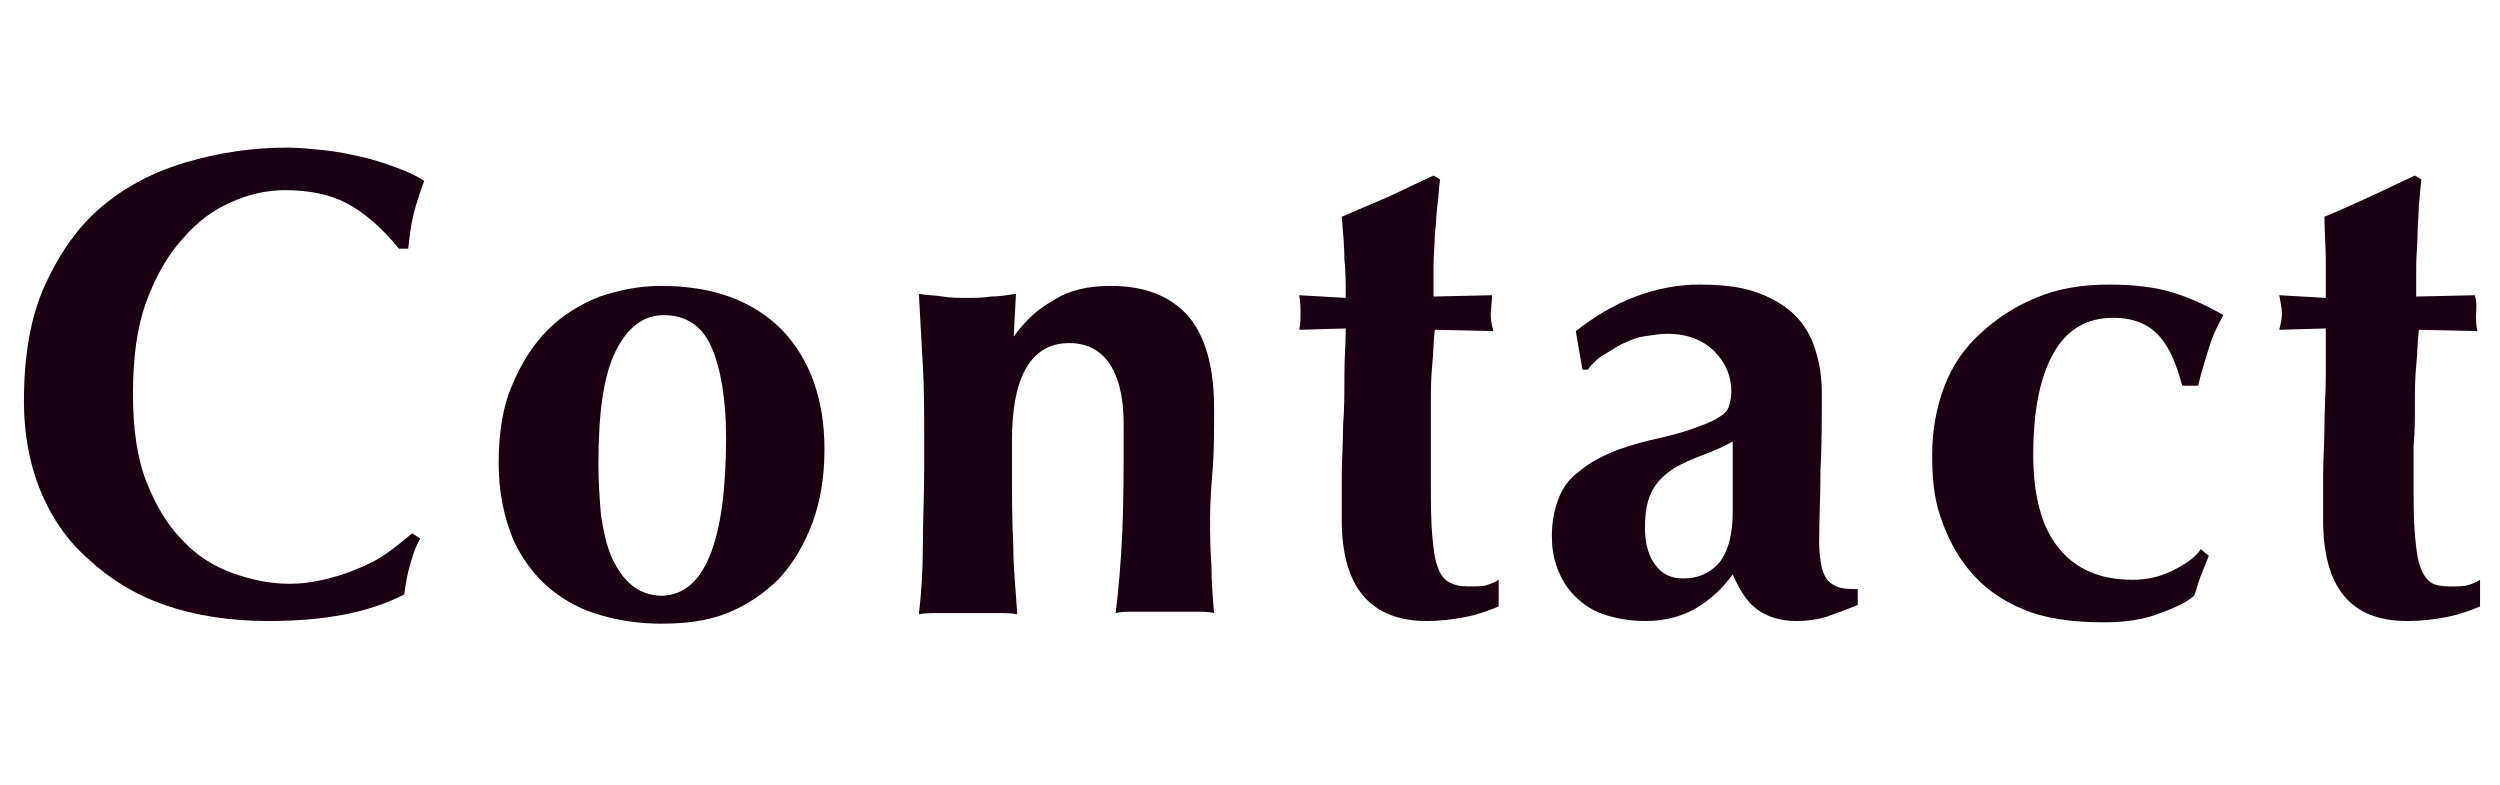
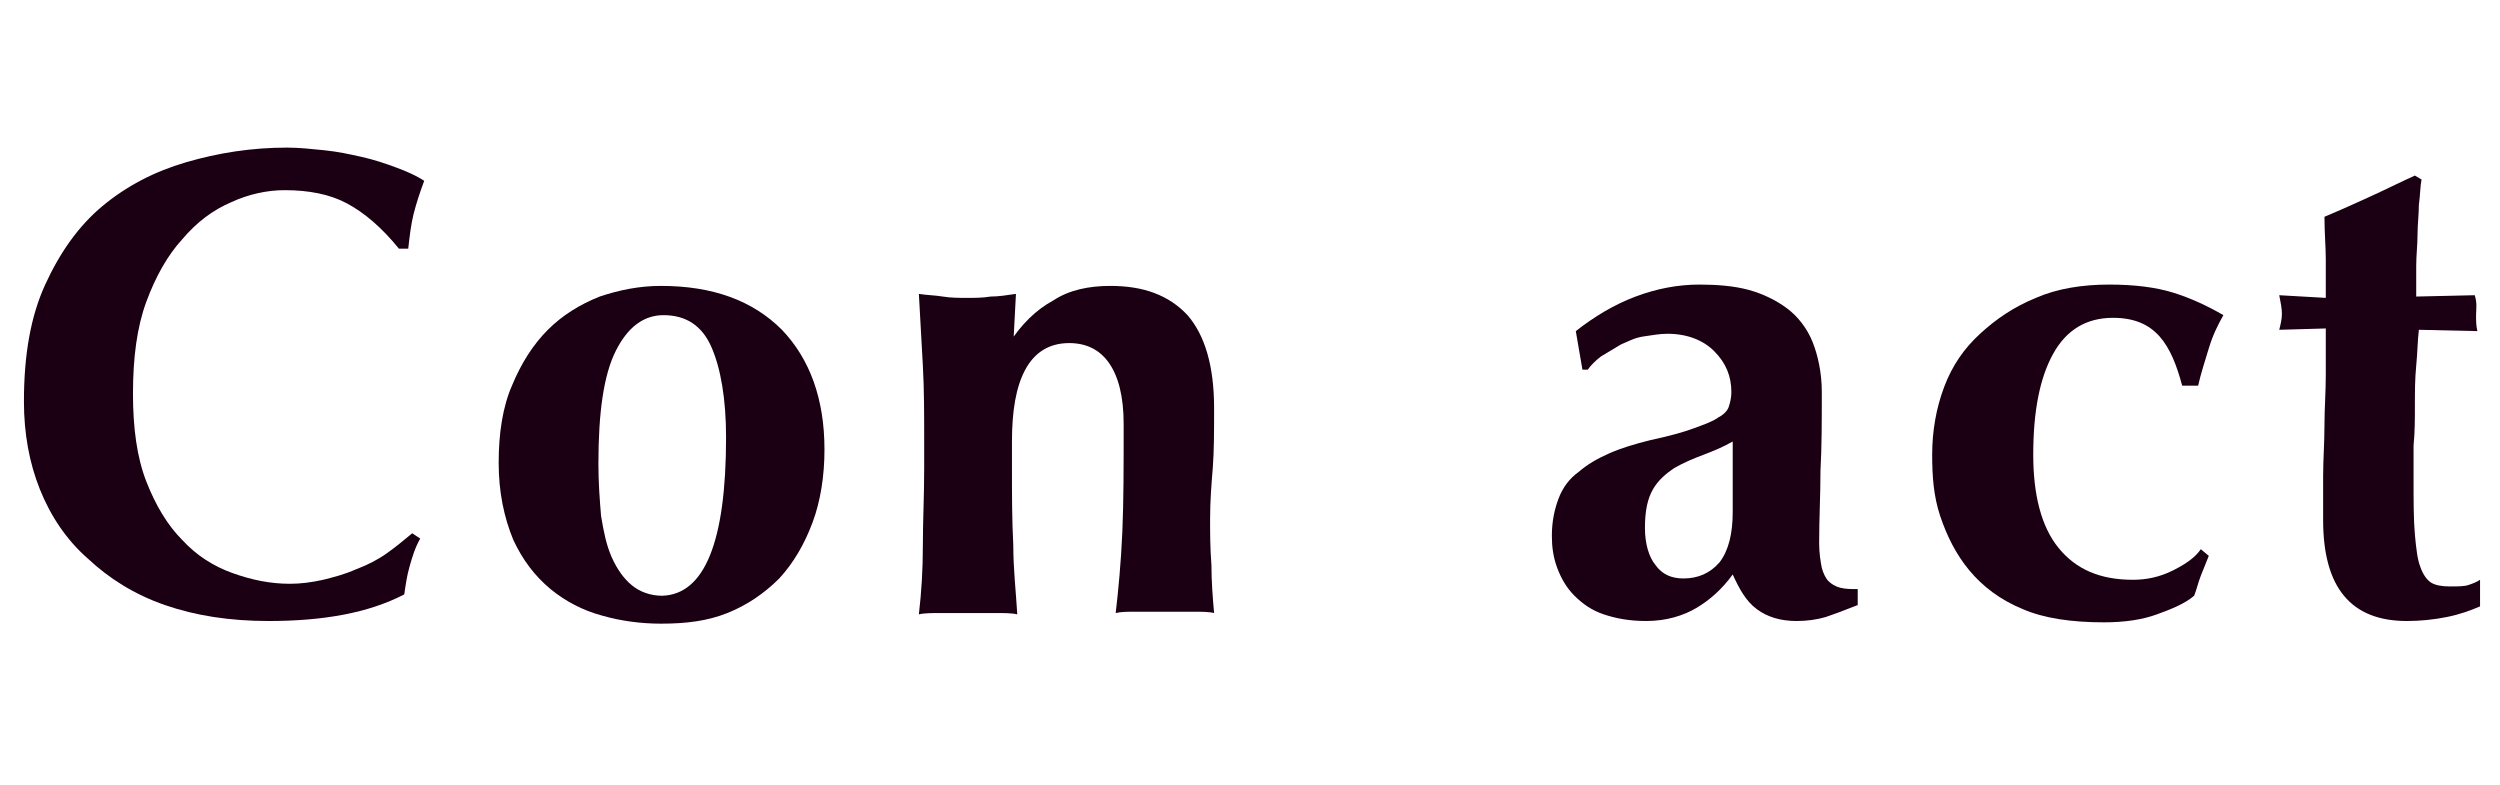
<svg xmlns="http://www.w3.org/2000/svg" version="1.1" id="レイヤー_1" x="0px" y="0px" viewBox="0 0 188 59" style="enable-background:new 0 0 188 59;" xml:space="preserve">
  <style type="text/css">
	.st0{enable-background:new    ;}
	.st1{fill:#1A0012;}
</style>
  <g class="st0">
    <path class="st1" d="M30.8,42.6c-0.2,0.7-0.3,1.4-0.4,2.1c-2.7,1.4-6.1,2-10.2,2c-2.9,0-5.5-0.4-7.8-1.2s-4.2-2-5.8-3.5   C5,40.6,3.8,38.8,3,36.8c-0.8-2-1.2-4.2-1.2-6.6c0-3.5,0.5-6.4,1.6-8.8C4.5,19,5.9,17,7.7,15.5c1.8-1.5,3.9-2.6,6.3-3.3   c2.4-0.7,4.9-1.1,7.6-1.1c0.9,0,1.8,0.1,2.8,0.2c1,0.1,1.9,0.3,2.8,0.5s1.8,0.5,2.6,0.8c0.8,0.3,1.5,0.6,2.1,1   c-0.3,0.8-0.6,1.7-0.8,2.5c-0.2,0.8-0.3,1.7-0.4,2.6H30c-1.3-1.6-2.6-2.7-3.9-3.4c-1.3-0.7-2.9-1-4.7-1c-1.3,0-2.7,0.3-4,0.9   c-1.4,0.6-2.6,1.5-3.7,2.8c-1.1,1.2-2,2.8-2.7,4.7c-0.7,1.9-1,4.2-1,6.9c0,2.6,0.3,4.8,1,6.6s1.6,3.3,2.7,4.4   c1.1,1.2,2.4,2,3.8,2.5c1.4,0.5,2.8,0.8,4.3,0.8c0.8,0,1.6-0.1,2.5-0.3c0.8-0.2,1.6-0.4,2.5-0.8c0.8-0.3,1.6-0.7,2.3-1.2   c0.7-0.5,1.3-1,1.9-1.5l0.6,0.4C31.2,41.2,31,41.9,30.8,42.6z" />
    <path class="st1" d="M37.5,34.8c0-2.2,0.3-4.2,1-5.8c0.7-1.7,1.6-3.1,2.7-4.2c1.1-1.1,2.4-1.9,3.9-2.5c1.5-0.5,3-0.8,4.6-0.8   c3.9,0,6.9,1.1,9.1,3.3c2.1,2.2,3.2,5.2,3.2,9c0,2-0.3,3.9-0.9,5.5s-1.4,3-2.5,4.2c-1.1,1.1-2.4,2-3.9,2.6s-3.1,0.8-5,0.8   c-1.5,0-3-0.2-4.4-0.6c-1.5-0.4-2.8-1.1-3.9-2c-1.2-1-2.1-2.2-2.8-3.7C37.9,38.9,37.5,37,37.5,34.8z M54.6,32.9   c0-2.9-0.4-5.2-1.1-6.8c-0.7-1.6-1.9-2.4-3.6-2.4c-1.5,0-2.7,0.9-3.6,2.7c-0.9,1.8-1.3,4.6-1.3,8.5c0,1.4,0.1,2.7,0.2,3.9   c0.2,1.2,0.4,2.2,0.8,3.1c0.4,0.9,0.9,1.6,1.5,2.1c0.6,0.5,1.4,0.8,2.3,0.8C53,44.7,54.6,40.7,54.6,32.9z" />
    <path class="st1" d="M75.9,25.8c0.9-1.4,2-2.5,3.3-3.2c1.2-0.8,2.7-1.1,4.3-1.1c2.5,0,4.4,0.7,5.8,2.2c1.3,1.5,2,3.8,2,7   c0,1.7,0,3.2-0.1,4.5C91.1,36.4,91,37.7,91,39c0,1.1,0,2.2,0.1,3.5c0,1.2,0.1,2.5,0.2,3.6c-0.4-0.1-1-0.1-1.6-0.1   c-0.7,0-1.4,0-2.1,0c-0.7,0-1.4,0-2.1,0c-0.7,0-1.2,0-1.6,0.1c0.2-1.7,0.4-3.8,0.5-6.1c0.1-2.3,0.1-5,0.1-8.1   c0-2.1-0.4-3.6-1.1-4.6c-0.7-1-1.7-1.5-3-1.5c-1.5,0-2.6,0.7-3.3,2c-0.7,1.3-1,3.1-1,5.4v2c0,2,0,3.9,0.1,5.8   c0,1.8,0.2,3.5,0.3,5.2c-0.4-0.1-1-0.1-1.6-0.1s-1.4,0-2.1,0c-0.8,0-1.5,0-2.1,0c-0.6,0-1.2,0-1.6,0.1c0.2-1.7,0.3-3.4,0.3-5.2   c0-1.8,0.1-3.7,0.1-5.8v-2c0-2,0-3.9-0.1-5.7c-0.1-1.8-0.2-3.6-0.3-5.4c0.6,0.1,1.2,0.1,1.8,0.2c0.6,0.1,1.2,0.1,1.8,0.1   c0.6,0,1.2,0,1.8-0.1c0.6,0,1.2-0.1,1.9-0.2l-0.2,3.8H75.9z" />
-     <path class="st1" d="M112.1,23.7c0,0.4,0.1,0.8,0.2,1.2l-4.4-0.1c-0.1,0.8-0.1,1.7-0.2,2.7s-0.1,2-0.1,3c0,1,0,2,0,3   c0,1,0,1.8,0,2.5c0,1.7,0,3.1,0.1,4.2c0.1,1.1,0.2,1.9,0.4,2.4c0.2,0.6,0.5,1,0.9,1.2c0.4,0.2,0.8,0.3,1.4,0.3c0.6,0,1.1,0,1.4-0.1   c0.3-0.1,0.6-0.2,0.9-0.4v2c-0.7,0.3-1.5,0.6-2.5,0.8c-1,0.2-2,0.3-2.9,0.3c-4.2,0-6.4-2.5-6.4-7.6c0-1,0-2.1,0-3.3   s0.1-2.5,0.1-3.8c0.1-1.3,0.1-2.5,0.1-3.8s0.1-2.4,0.1-3.5l-3.5,0.1c0.1-0.4,0.1-0.8,0.1-1.2c0-0.4,0-0.9-0.1-1.4l3.5,0.2   c0-1,0-2-0.1-2.9c0-0.9-0.1-2-0.2-3.2c1.2-0.5,2.3-1,3.5-1.5c1.1-0.5,2.3-1.1,3.4-1.6l0.5,0.3c-0.1,0.5-0.1,1.2-0.2,1.9   c-0.1,0.7-0.1,1.5-0.2,2.2c0,0.8-0.1,1.6-0.1,2.4c0,0.8,0,1.6,0,2.3l4.4-0.1C112.2,22.8,112.1,23.3,112.1,23.7z" />
    <path class="st1" d="M118.5,24.9c1.4-1.1,2.9-2,4.5-2.6c1.6-0.6,3.2-0.9,4.8-0.9c1.3,0,2.6,0.1,3.7,0.4c1.1,0.3,2.1,0.8,2.9,1.4   c0.8,0.6,1.5,1.5,1.9,2.5c0.4,1,0.7,2.3,0.7,3.8c0,2.1,0,4.1-0.1,5.9c0,1.8-0.1,3.6-0.1,5.4c0,0.8,0.1,1.4,0.2,1.9   c0.1,0.4,0.3,0.8,0.5,1c0.2,0.2,0.5,0.4,0.9,0.5c0.4,0.1,0.8,0.1,1.3,0.1v1.2c-1,0.4-1.8,0.7-2.4,0.9c-0.7,0.2-1.4,0.3-2.2,0.3   c-1.2,0-2.2-0.3-3-0.9c-0.8-0.6-1.3-1.5-1.8-2.6c-0.8,1.1-1.7,1.9-2.7,2.5c-1,0.6-2.3,1-3.8,1c-1.3,0-2.3-0.2-3.2-0.5   s-1.6-0.8-2.2-1.4c-0.6-0.6-1-1.3-1.3-2.1c-0.3-0.8-0.4-1.6-0.4-2.4c0-1.1,0.2-2,0.5-2.8s0.8-1.5,1.5-2c0.7-0.6,1.4-1,2.3-1.4   c0.9-0.4,1.9-0.7,3.1-1c1.4-0.3,2.5-0.6,3.3-0.9s1.4-0.5,1.8-0.8c0.4-0.2,0.7-0.5,0.8-0.8c0.1-0.3,0.2-0.7,0.2-1.1   c0-1.2-0.4-2.2-1.3-3.1c-0.8-0.8-2-1.3-3.5-1.3c-0.6,0-1.1,0.1-1.8,0.2s-1.2,0.4-1.7,0.6c-0.5,0.3-1,0.6-1.5,0.9   c-0.4,0.3-0.8,0.7-1,1h-0.4L118.5,24.9z M130.3,38.5c0-1.4,0-2.5,0-3.3s0-1.4,0-2c-0.7,0.4-1.4,0.7-2.2,1s-1.5,0.6-2.2,1   c-0.6,0.4-1.2,0.9-1.6,1.6c-0.4,0.7-0.6,1.6-0.6,2.9c0,1.2,0.3,2.2,0.8,2.8c0.5,0.7,1.2,1,2.1,1c1.1,0,2-0.4,2.7-1.2   C130,41.4,130.3,40.1,130.3,38.5z" />
    <path class="st1" d="M162.4,25.3c-0.8-0.9-1.9-1.4-3.5-1.4c-2,0-3.5,0.9-4.5,2.7c-1,1.8-1.5,4.3-1.5,7.6c0,3,0.6,5.4,1.9,7   c1.3,1.6,3.1,2.4,5.6,2.4c1,0,2-0.2,3-0.7c1-0.5,1.7-1,2.1-1.6l0.6,0.5c-0.2,0.5-0.4,1-0.6,1.5s-0.3,1-0.5,1.5   c-0.7,0.6-1.7,1-2.8,1.4c-1.1,0.4-2.4,0.6-4,0.6c-2.4,0-4.5-0.3-6.1-1c-1.7-0.7-3-1.7-4-2.9c-1-1.2-1.7-2.6-2.2-4.1s-0.6-3-0.6-4.6   c0-1.8,0.3-3.5,0.9-5.1c0.6-1.6,1.5-2.9,2.7-4c1.2-1.1,2.5-2,4.2-2.7c1.6-0.7,3.5-1,5.5-1c1.9,0,3.5,0.2,4.8,0.6   c1.3,0.4,2.6,1,3.8,1.7c-0.4,0.7-0.8,1.5-1.1,2.5s-0.6,1.9-0.8,2.8h-1.2C163.7,27.5,163.2,26.2,162.4,25.3z" />
    <path class="st1" d="M186.2,23.7c0,0.4,0,0.8,0.1,1.2l-4.4-0.1c-0.1,0.8-0.1,1.7-0.2,2.7c-0.1,1-0.1,2-0.1,3c0,1,0,2-0.1,3   c0,1,0,1.8,0,2.5c0,1.7,0,3.1,0.1,4.2c0.1,1.1,0.2,1.9,0.4,2.4c0.2,0.6,0.5,1,0.8,1.2s0.8,0.3,1.4,0.3c0.6,0,1.1,0,1.4-0.1   c0.3-0.1,0.6-0.2,0.9-0.4v2c-0.7,0.3-1.5,0.6-2.5,0.8c-1,0.2-2,0.3-3,0.3c-4.2,0-6.3-2.5-6.3-7.6c0-1,0-2.1,0-3.3   c0-1.2,0.1-2.5,0.1-3.8s0.1-2.5,0.1-3.8c0-1.2,0-2.4,0-3.5l-3.5,0.1c0.1-0.4,0.2-0.8,0.2-1.2c0-0.4-0.1-0.9-0.2-1.4l3.5,0.2   c0-1,0-2,0-2.9c0-0.9-0.1-2-0.1-3.2c1.2-0.5,2.3-1,3.4-1.5s2.3-1.1,3.4-1.6l0.5,0.3c-0.1,0.5-0.1,1.2-0.2,1.9   c0,0.7-0.1,1.5-0.1,2.2c0,0.8-0.1,1.6-0.1,2.4c0,0.8,0,1.6,0,2.3l4.4-0.1C186.3,22.8,186.2,23.3,186.2,23.7z" />
  </g>
</svg>